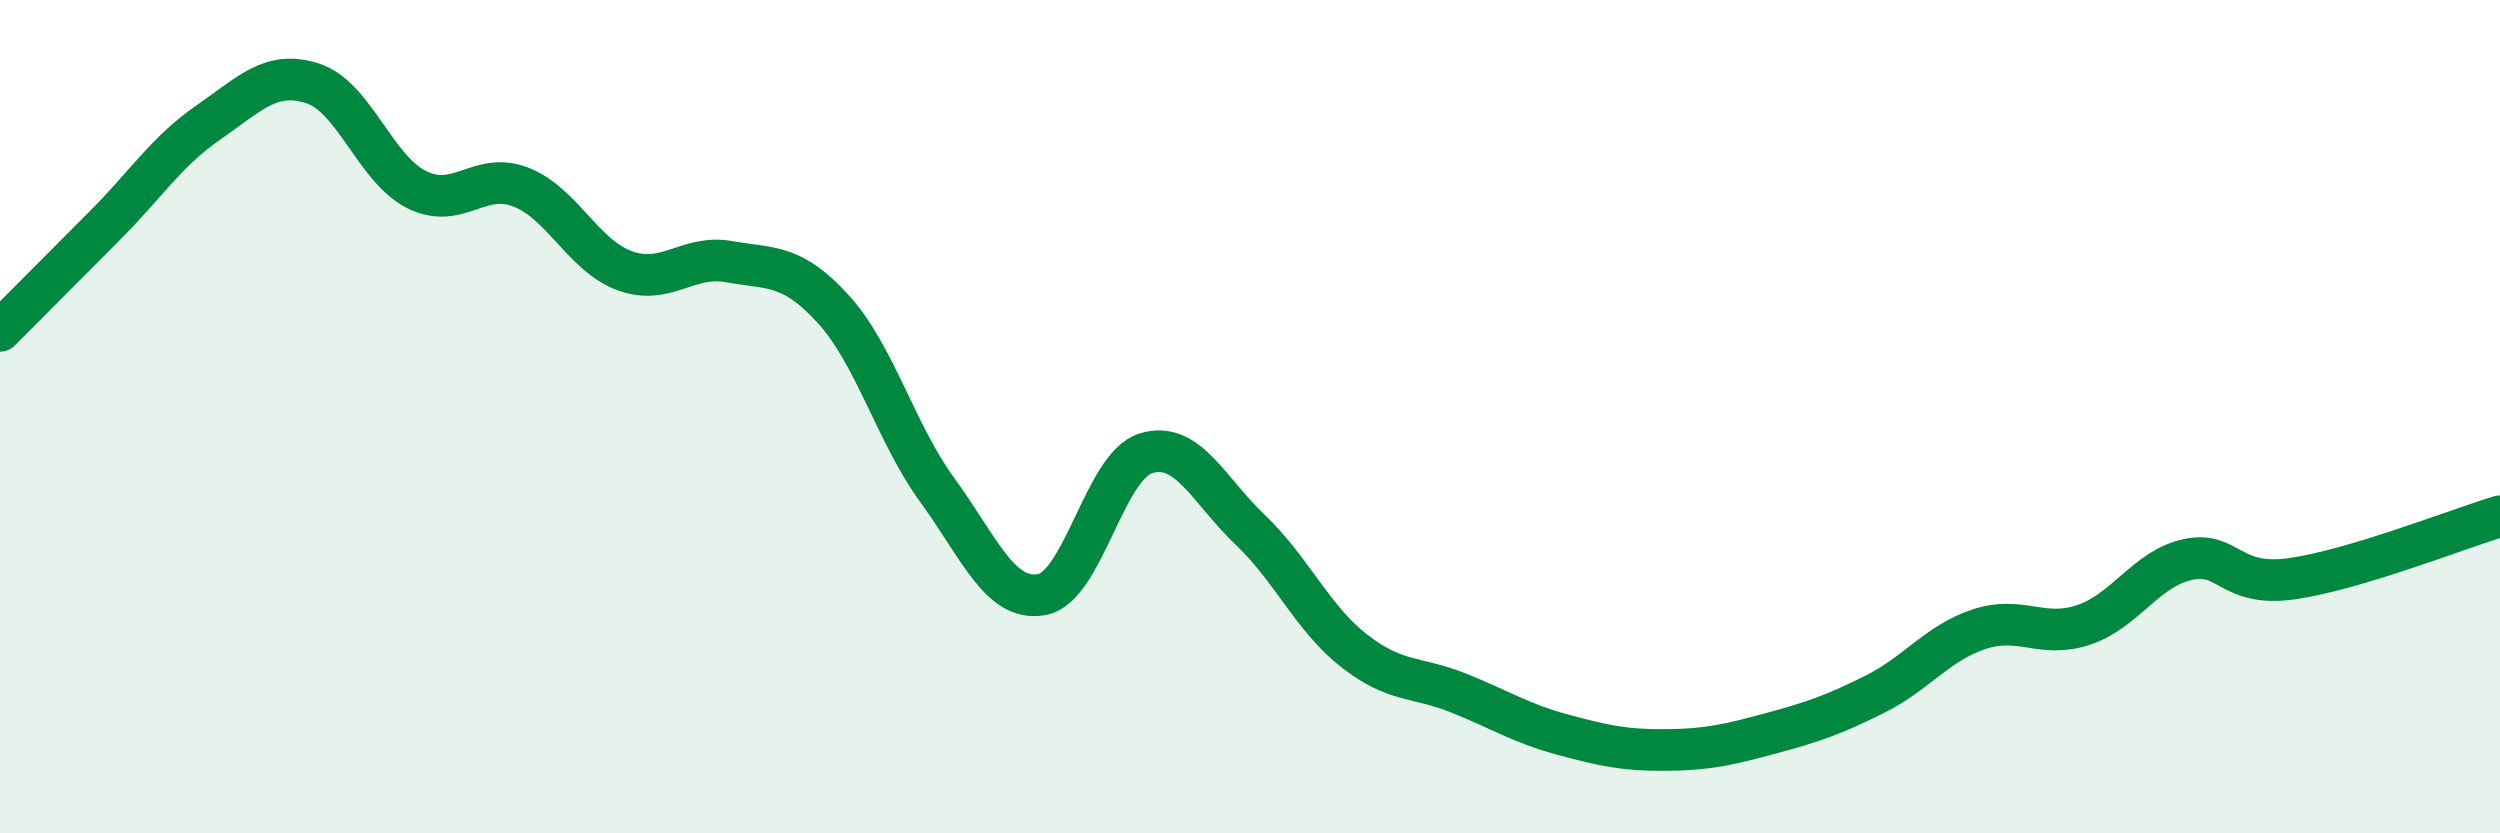
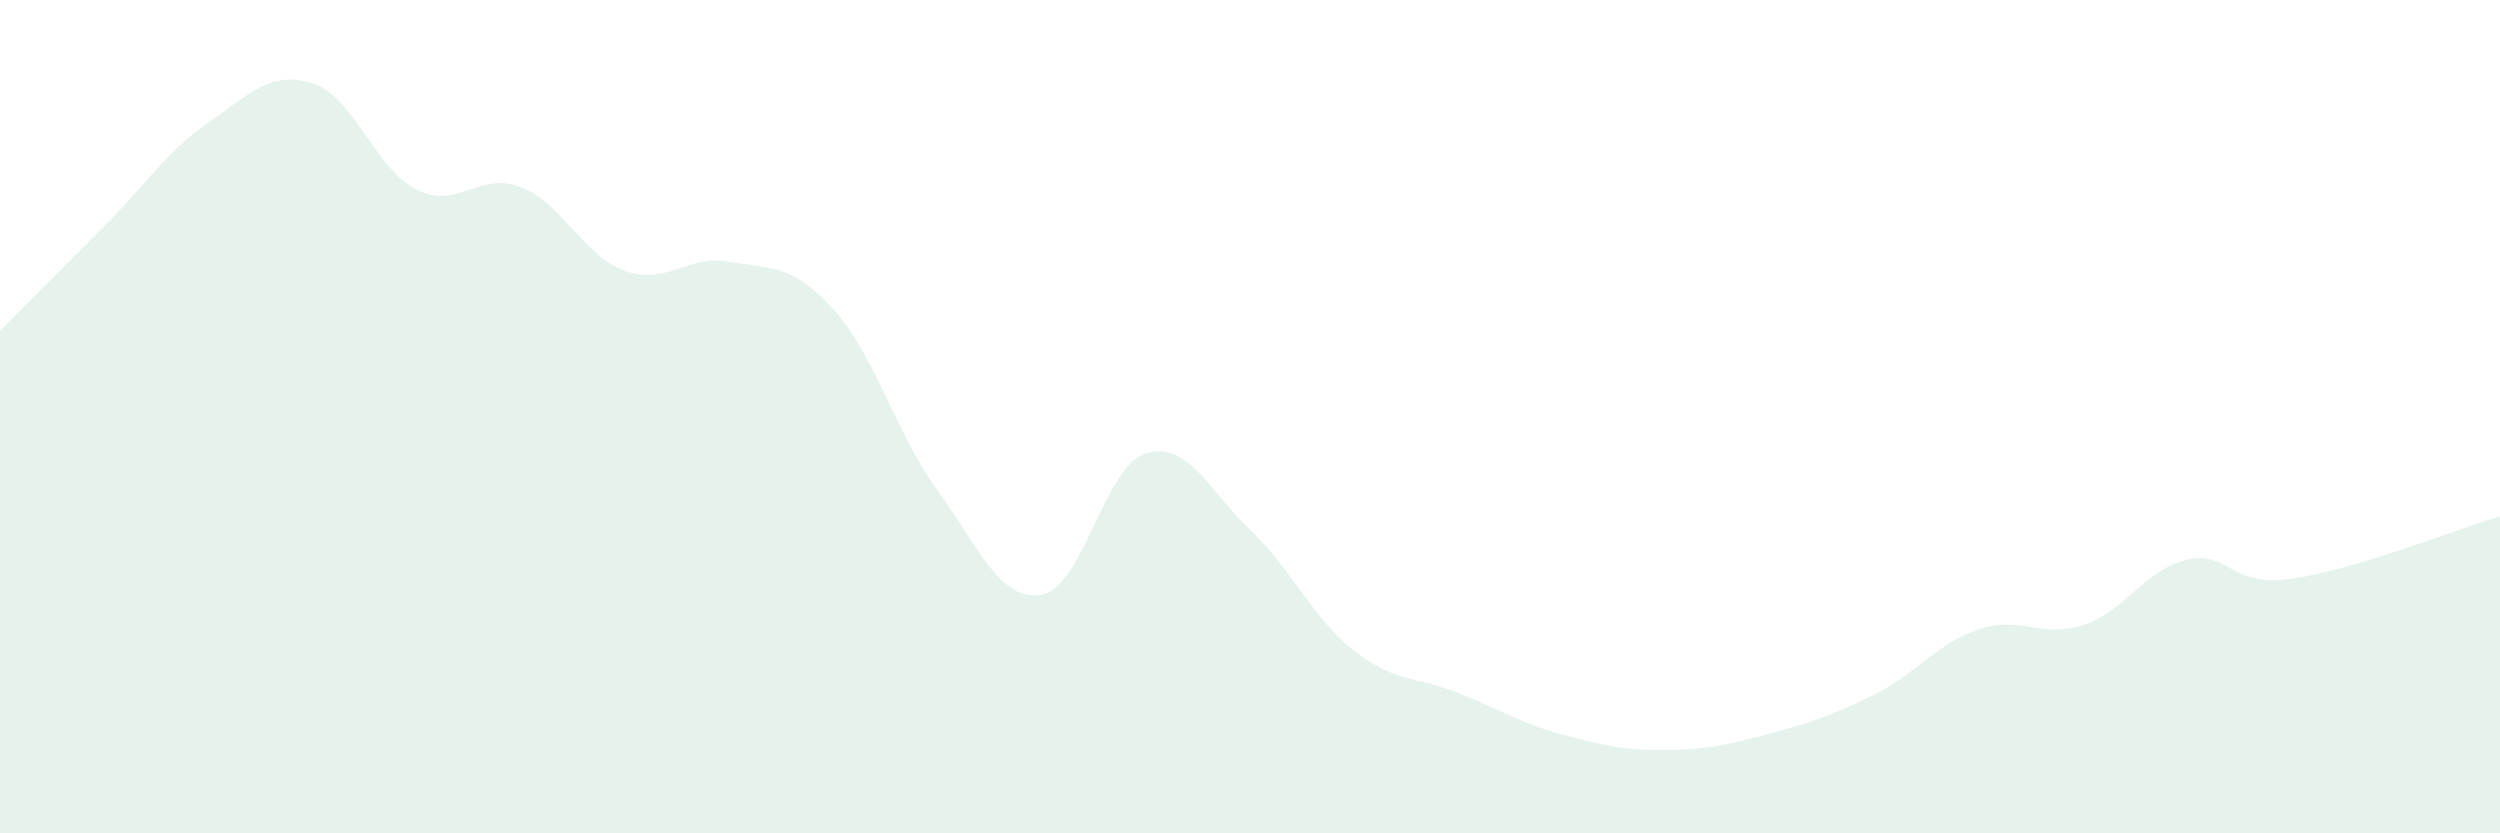
<svg xmlns="http://www.w3.org/2000/svg" width="60" height="20" viewBox="0 0 60 20">
  <path d="M 0,7.94 C 0.5,7.44 1.5,6.43 2.5,5.43 C 3.5,4.43 4,3.63 5,2.94 C 6,2.25 6.5,1.68 7.5,2 C 8.5,2.32 9,4.05 10,4.55 C 11,5.05 11.5,4.1 12.5,4.49 C 13.5,4.88 14,6.14 15,6.5 C 16,6.86 16.5,6.1 17.5,6.28 C 18.5,6.46 19,6.32 20,7.42 C 21,8.52 21.5,10.4 22.5,11.77 C 23.5,13.14 24,14.45 25,14.27 C 26,14.09 26.5,11.19 27.5,10.88 C 28.5,10.57 29,11.76 30,12.71 C 31,13.66 31.5,14.84 32.5,15.62 C 33.5,16.4 34,16.23 35,16.63 C 36,17.03 36.5,17.36 37.5,17.63 C 38.5,17.9 39,18.01 40,18 C 41,17.99 41.5,17.87 42.5,17.6 C 43.5,17.33 44,17.16 45,16.66 C 46,16.16 46.5,15.43 47.5,15.1 C 48.5,14.77 49,15.33 50,15 C 51,14.67 51.5,13.65 52.5,13.43 C 53.5,13.21 53.5,14.1 55,13.89 C 56.5,13.68 59,12.69 60,12.39L60 20L0 20Z" fill="#008740" opacity="0.1" stroke-linecap="round" stroke-linejoin="round" />
-   <path d="M 0,7.94 C 0.5,7.44 1.5,6.43 2.5,5.43 C 3.5,4.43 4,3.63 5,2.94 C 6,2.25 6.5,1.68 7.5,2 C 8.5,2.32 9,4.05 10,4.55 C 11,5.05 11.5,4.1 12.5,4.49 C 13.5,4.88 14,6.14 15,6.5 C 16,6.86 16.5,6.1 17.5,6.28 C 18.5,6.46 19,6.32 20,7.42 C 21,8.52 21.5,10.4 22.5,11.77 C 23.5,13.14 24,14.45 25,14.27 C 26,14.09 26.5,11.19 27.5,10.88 C 28.5,10.57 29,11.76 30,12.71 C 31,13.66 31.5,14.84 32.5,15.62 C 33.5,16.4 34,16.23 35,16.63 C 36,17.03 36.5,17.36 37.5,17.63 C 38.5,17.9 39,18.01 40,18 C 41,17.99 41.5,17.87 42.5,17.6 C 43.5,17.33 44,17.16 45,16.66 C 46,16.16 46.5,15.43 47.5,15.1 C 48.5,14.77 49,15.33 50,15 C 51,14.67 51.5,13.65 52.5,13.43 C 53.5,13.21 53.5,14.1 55,13.89 C 56.5,13.68 59,12.69 60,12.39" stroke="#008740" stroke-width="1" fill="none" stroke-linecap="round" stroke-linejoin="round" />
</svg>